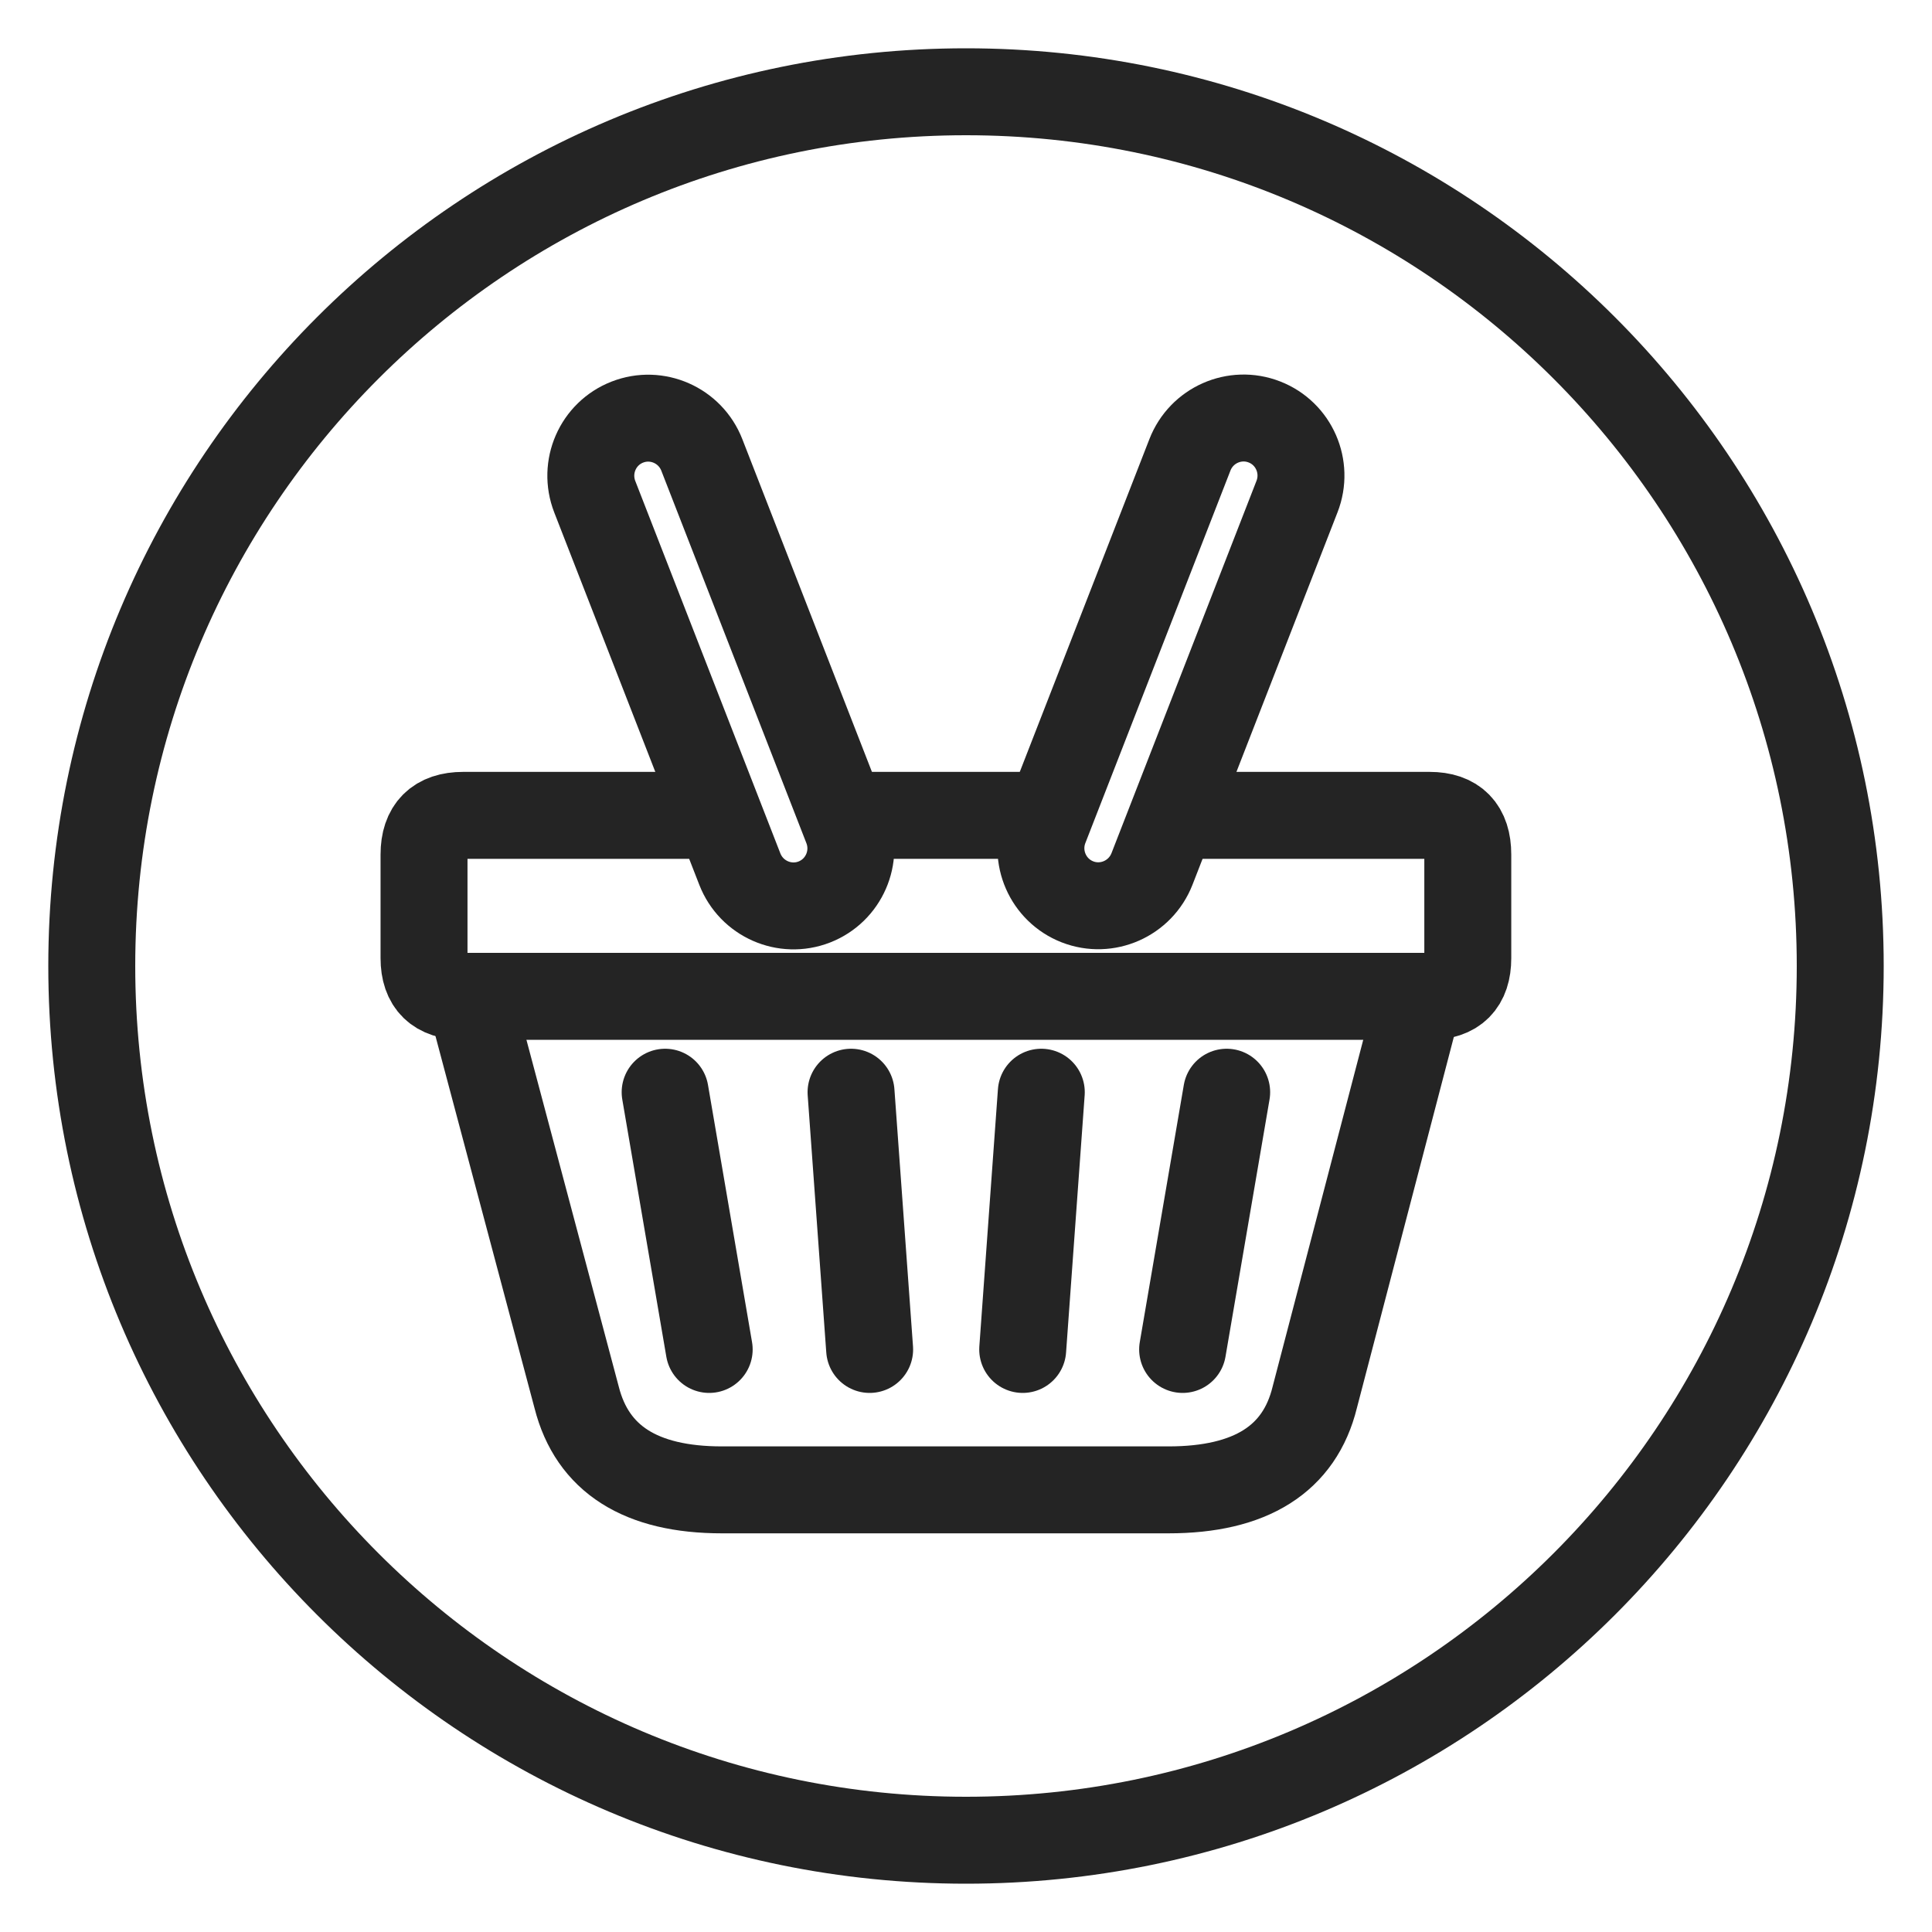
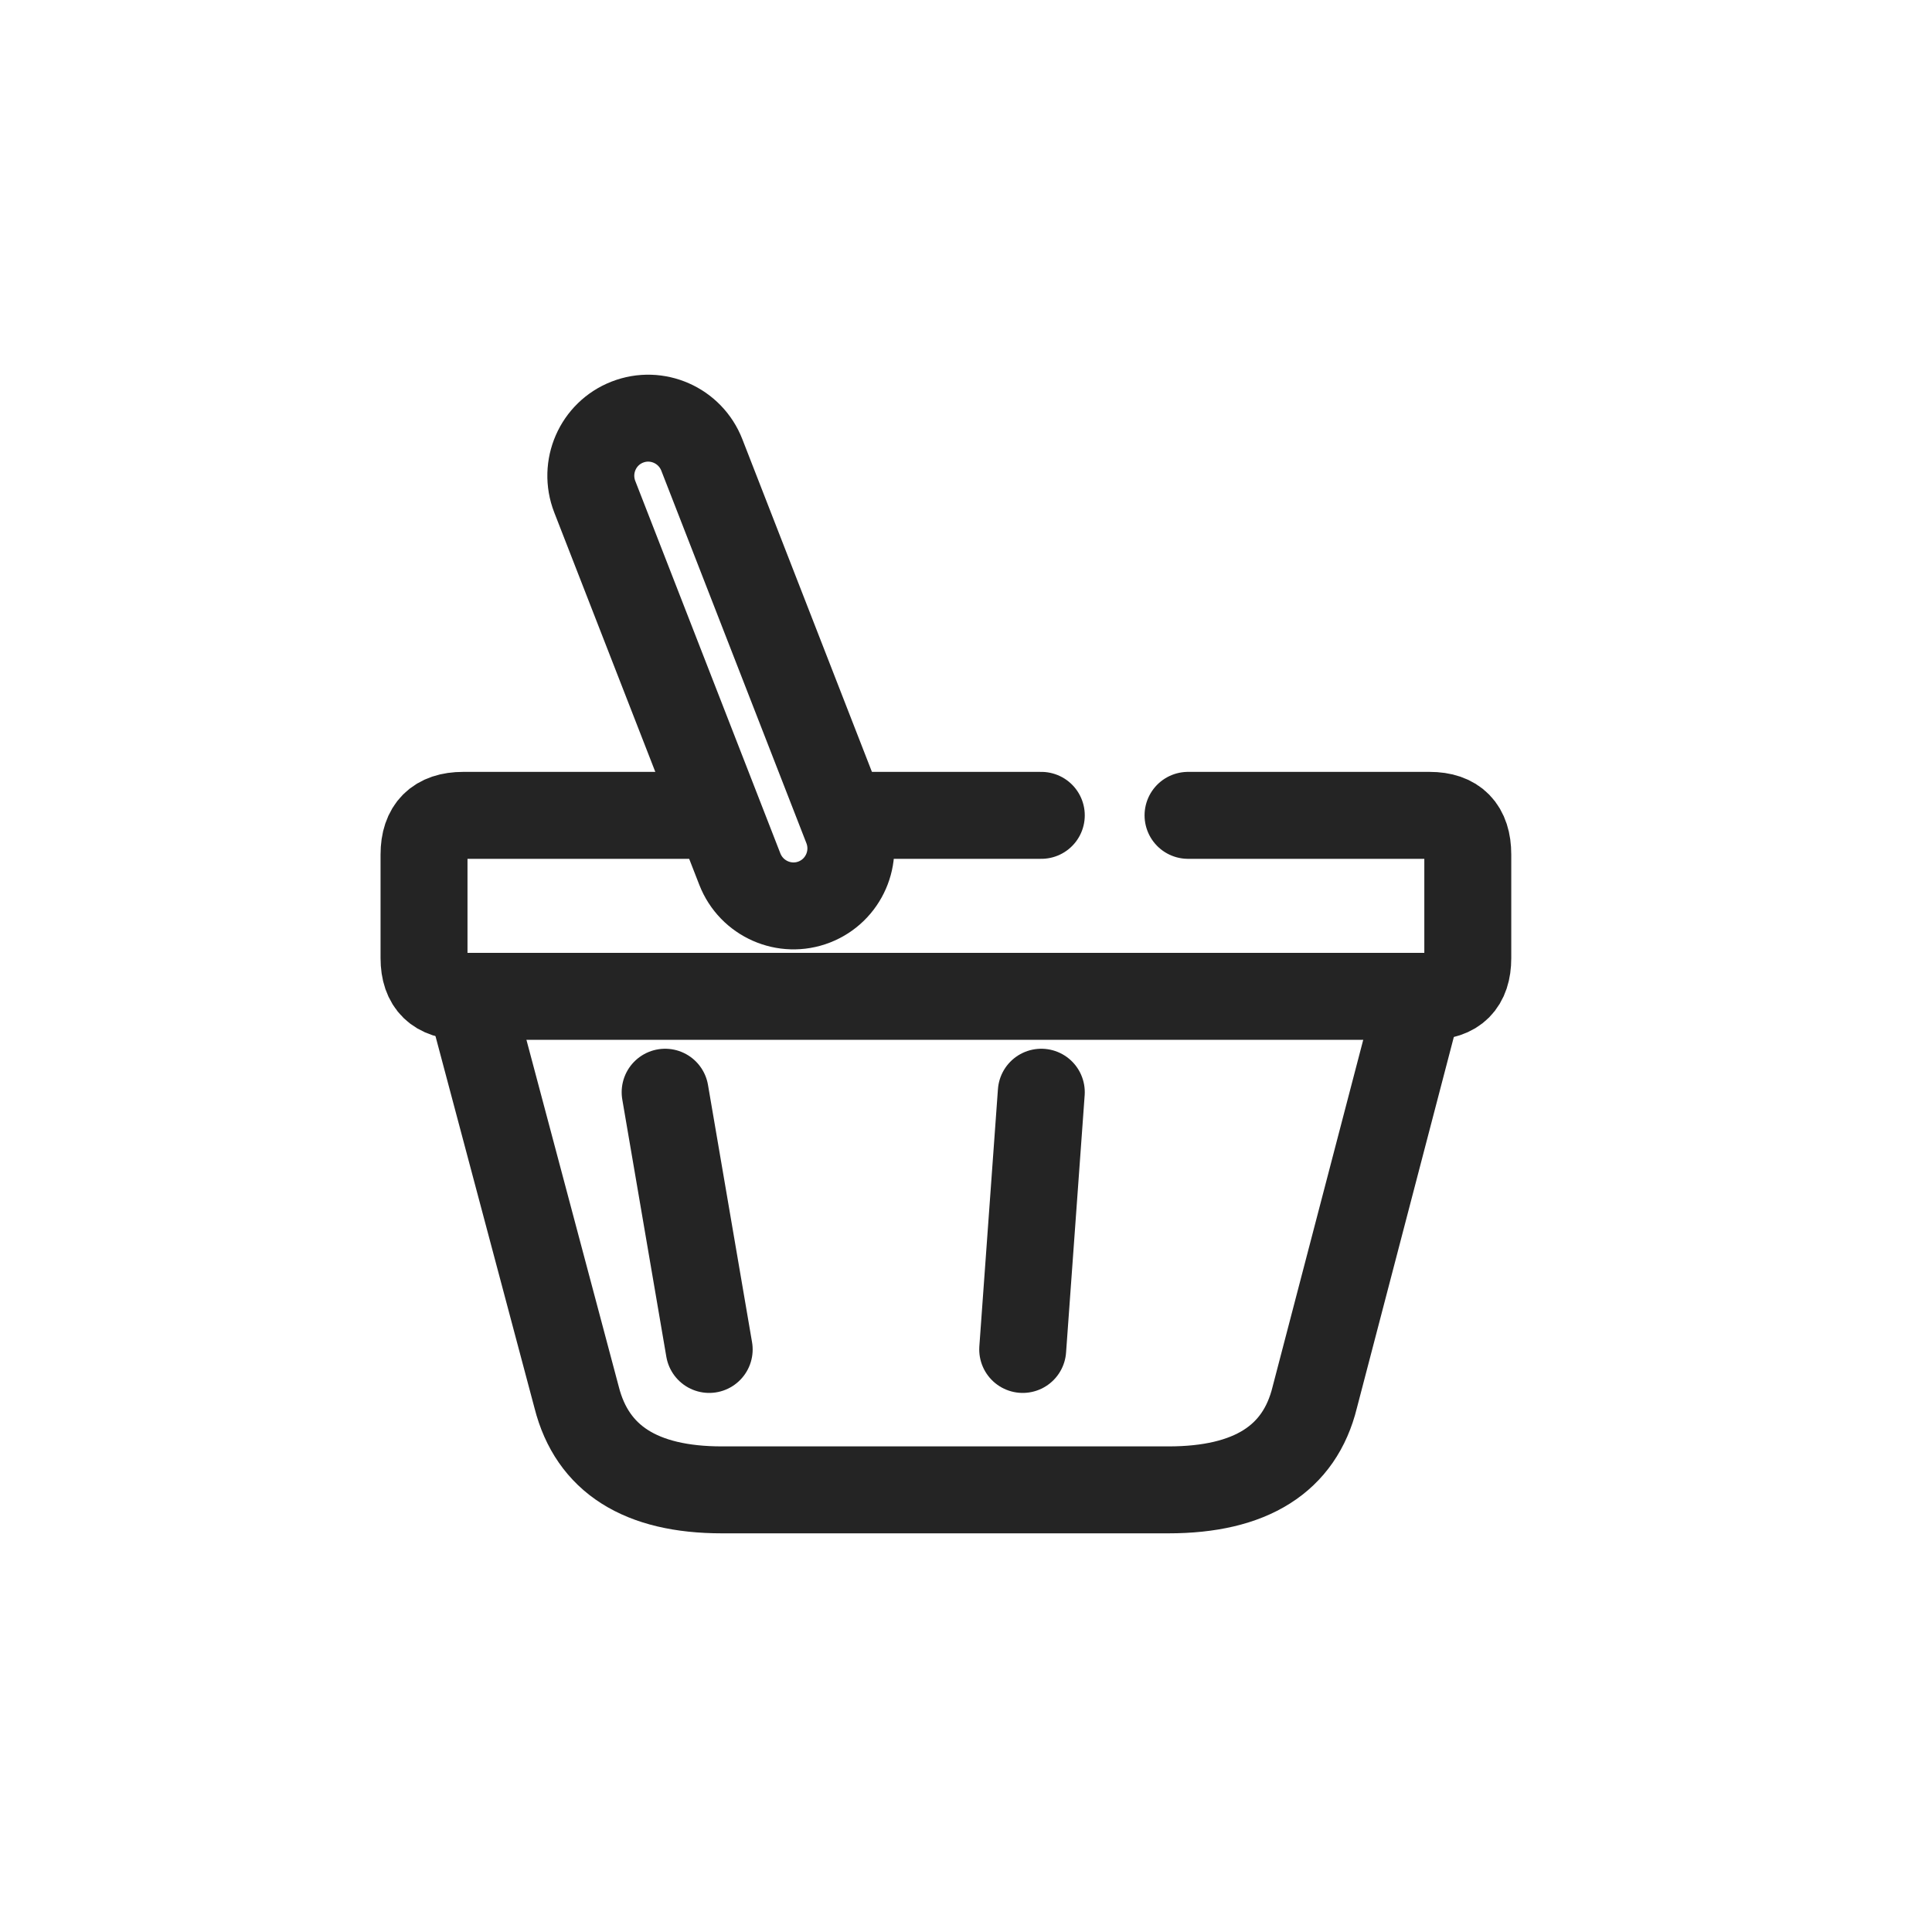
<svg xmlns="http://www.w3.org/2000/svg" width="40" height="40" viewBox="0 0 40 40" fill="none">
  <path d="M9.782 20.83L11.939 28.932C12.263 30.208 13.266 30.846 14.947 30.846H24.192C25.894 30.846 26.906 30.208 27.22 28.932L29.337 20.83" stroke="#242424" stroke-width="1.8" stroke-linecap="round" stroke-linejoin="round" />
  <path d="M24.597 16.881H29.599C30.126 16.881 30.389 17.154 30.389 17.691V19.838C30.389 20.365 30.126 20.628 29.599 20.628H9.589C9.053 20.628 8.779 20.365 8.779 19.838V17.691C8.779 17.154 9.053 16.881 9.589 16.881H14.683M17.62 16.881H21.559" stroke="#242424" stroke-width="1.8" stroke-linecap="round" stroke-linejoin="round" />
-   <path d="M25.397 22.613L24.485 27.939" stroke="#242424" stroke-width="1.8" stroke-linecap="round" stroke-linejoin="round" />
-   <path d="M17.62 22.613L18.005 27.939" stroke="#242424" stroke-width="1.8" stroke-linecap="round" stroke-linejoin="round" />
  <path d="M21.559 22.613L21.174 27.939" stroke="#242424" stroke-width="1.8" stroke-linecap="round" stroke-linejoin="round" />
  <path d="M13.771 22.613L14.683 27.939" stroke="#242424" stroke-width="1.8" stroke-linecap="round" stroke-linejoin="round" />
-   <path d="M26.853 10.281C27.093 9.666 26.79 8.974 26.178 8.736C25.566 8.497 24.875 8.802 24.636 9.417L21.633 17.127C21.393 17.741 21.696 18.433 22.308 18.672C22.92 18.91 23.611 18.605 23.851 17.99L26.853 10.281Z" stroke="#242424" stroke-width="1.8" stroke-linecap="round" stroke-linejoin="round" />
  <path d="M15.317 17.993C15.556 18.608 16.247 18.913 16.859 18.675C17.471 18.436 17.774 17.745 17.534 17.13L14.531 9.42C14.292 8.805 13.601 8.5 12.989 8.739C12.377 8.977 12.075 9.669 12.314 10.284L15.317 17.993Z" stroke="#242424" stroke-width="1.8" stroke-linecap="round" stroke-linejoin="round" />
-   <path d="M20 1.9C29.996 1.9 38.1 10.004 38.1 20C38.1 29.996 29.996 38.1 20 38.1C10.004 38.1 1.9 29.996 1.9 20C1.9 10.004 10.004 1.9 20 1.9Z" stroke="#242424" stroke-width="1.8" stroke-linecap="round" stroke-linejoin="round" />
</svg>